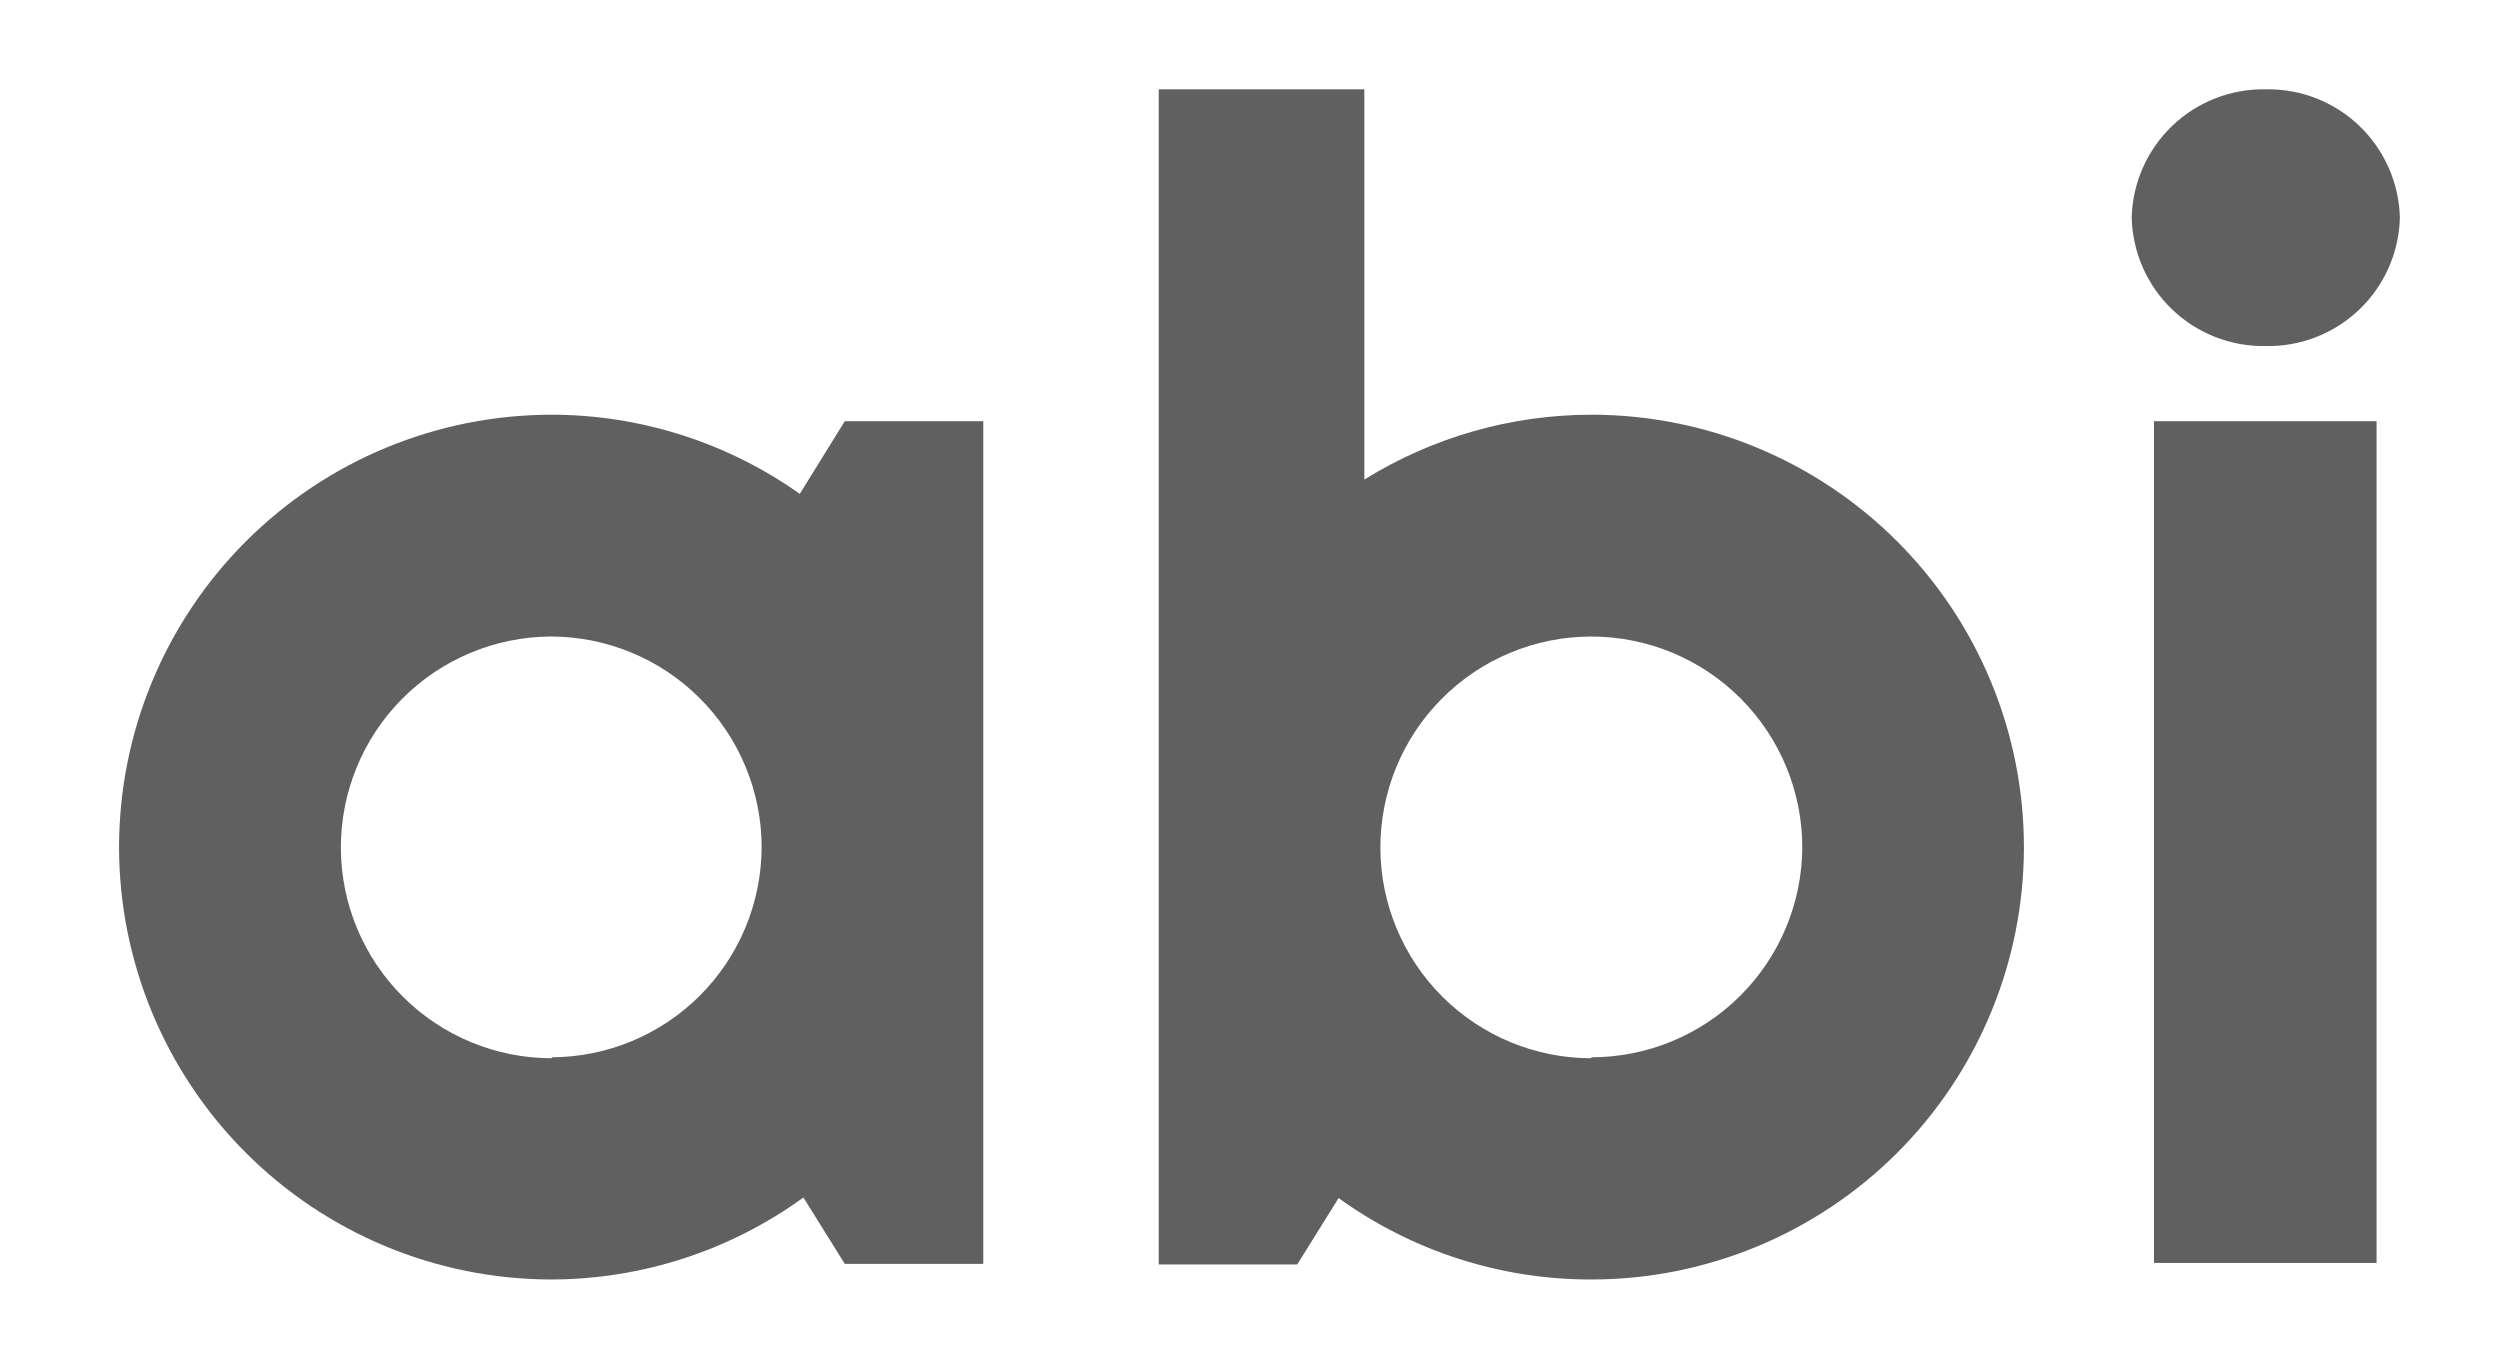
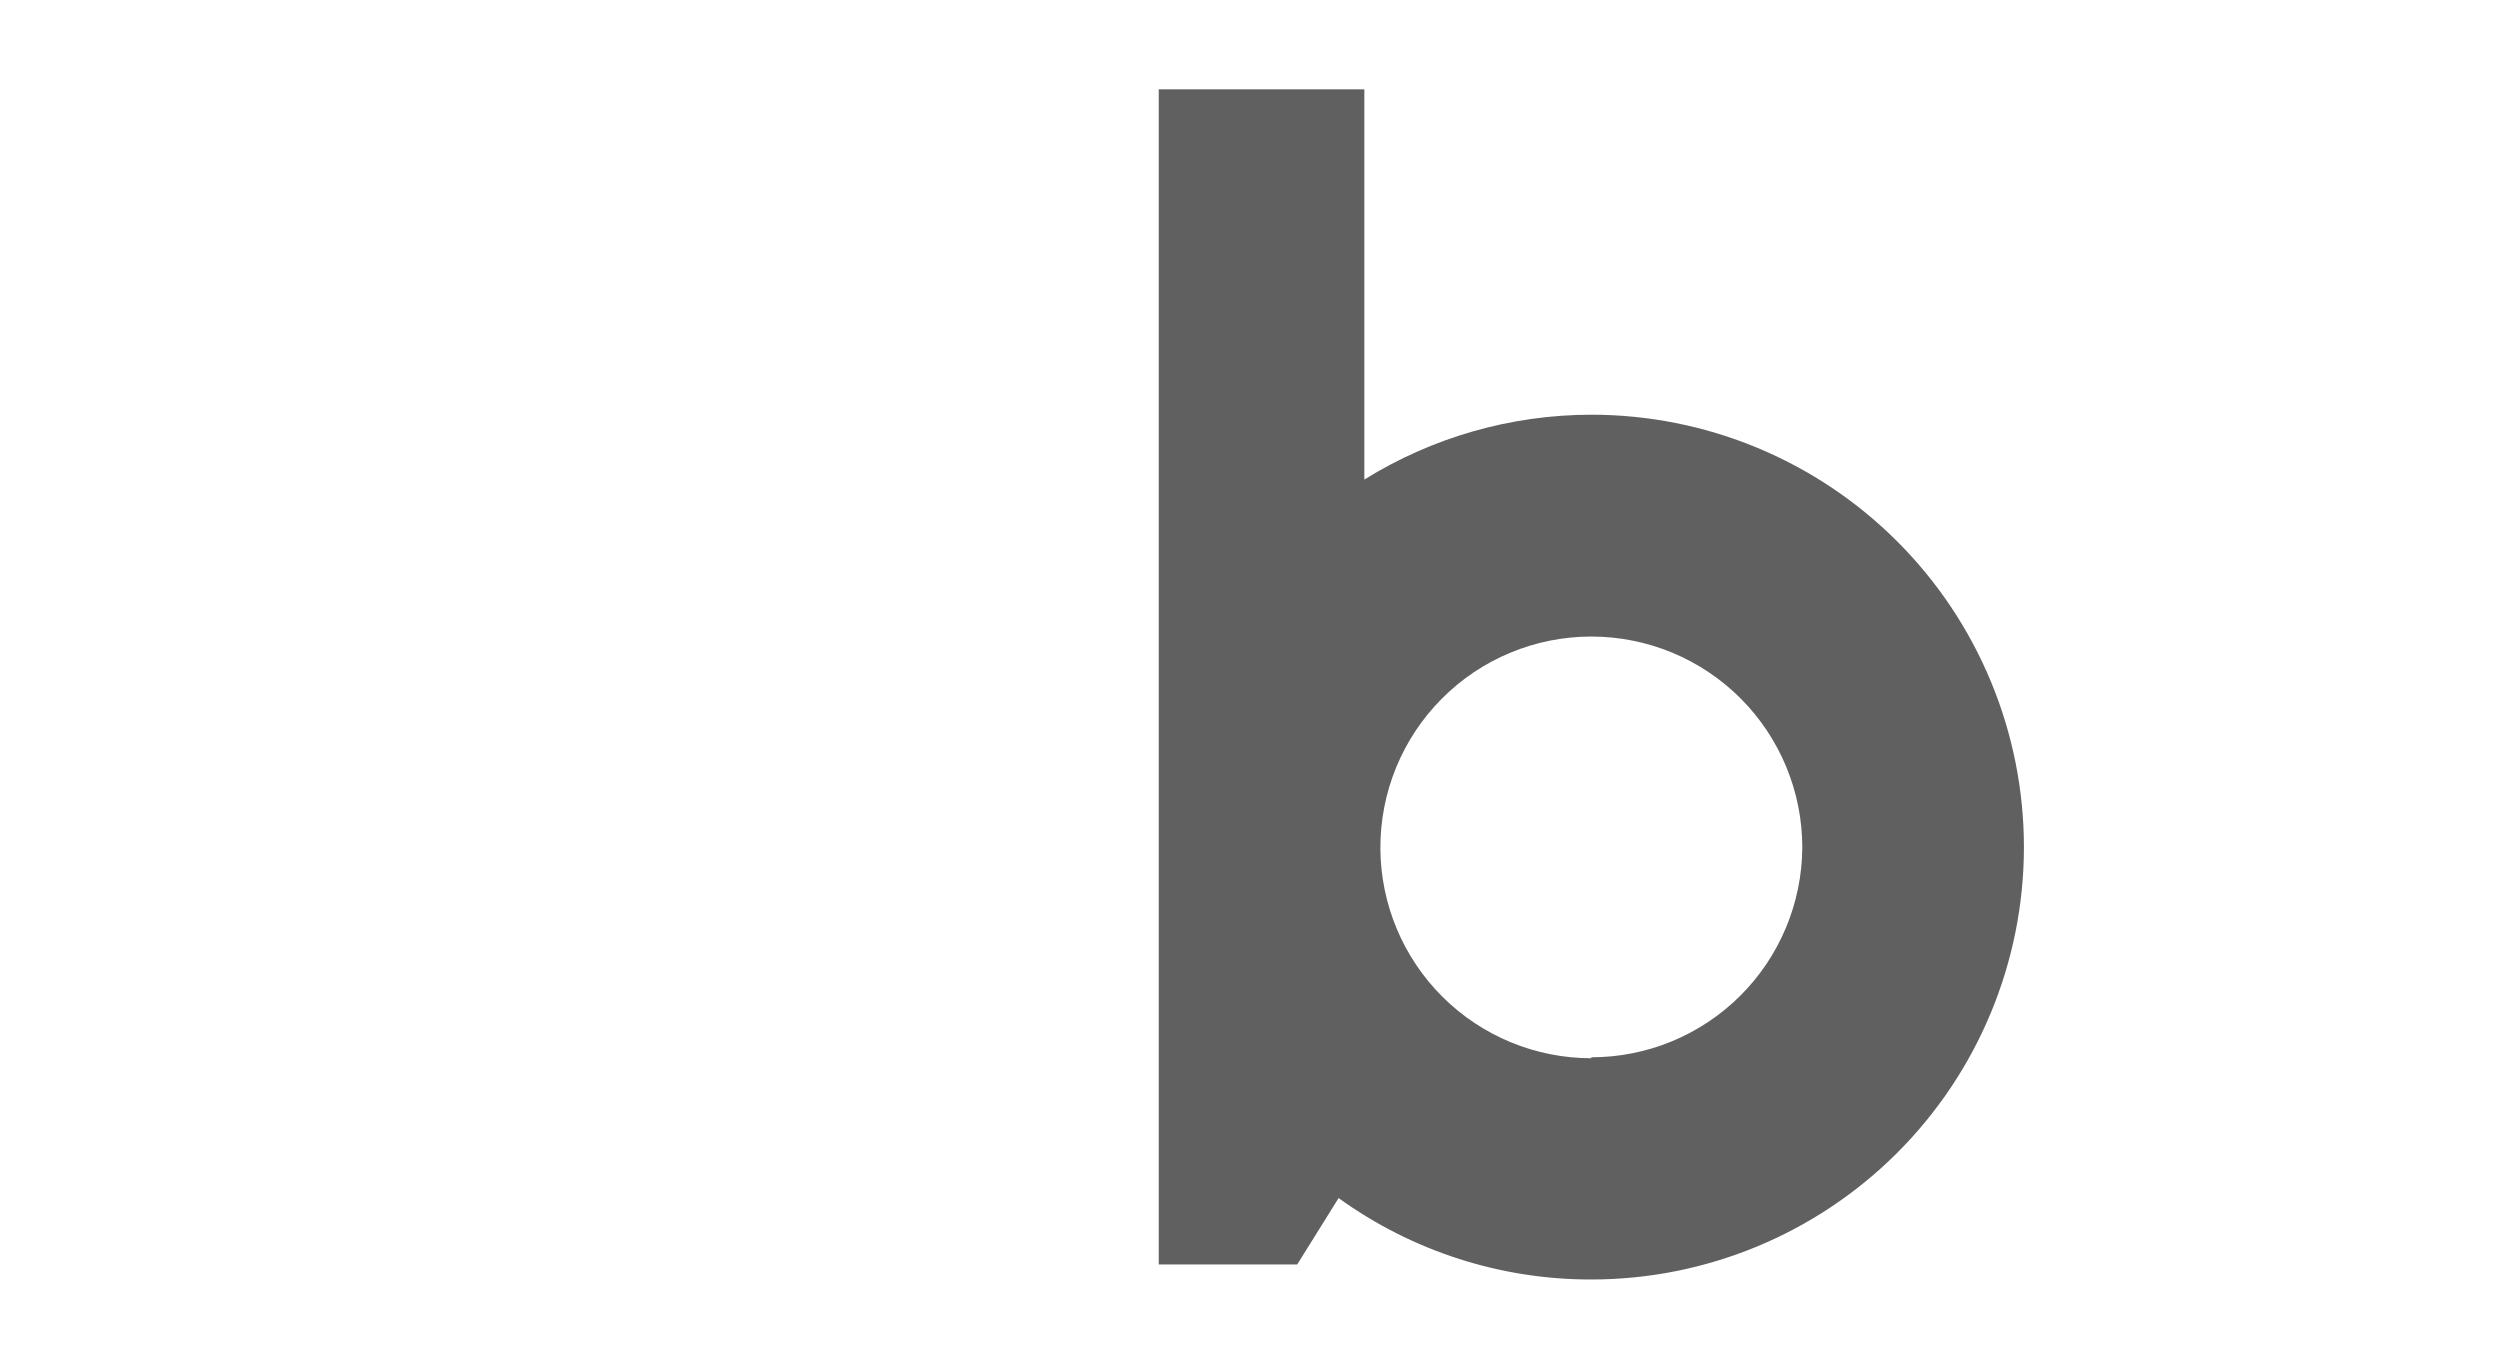
<svg xmlns="http://www.w3.org/2000/svg" width="84" height="46" viewBox="0 0 84 46" fill="none">
-   <path d="M26.873 16.594C24.437 14.868 21.526 13.939 18.541 13.934C14.685 13.934 10.986 15.466 8.259 18.193C5.532 20.92 4 24.619 4 28.476C4.007 32.321 5.537 36.007 8.255 38.728C10.973 41.448 14.657 42.981 18.503 42.991C21.553 42.99 24.525 42.026 26.994 40.236L28.385 42.466H33.038V28.476C33.038 28.36 33.038 28.251 33.038 28.142V14.152H28.385L26.873 16.594ZM18.541 35.557C16.668 35.557 14.871 34.816 13.543 33.495C12.215 32.174 11.463 30.381 11.453 28.508C11.445 26.629 12.182 24.823 13.504 23.488C14.826 22.153 16.624 21.398 18.503 21.387C20.383 21.387 22.186 22.134 23.515 23.463C24.844 24.793 25.591 26.596 25.591 28.476C25.582 30.343 24.837 32.131 23.517 33.451C22.197 34.771 20.408 35.517 18.541 35.525" fill="#606060" />
  <path d="M53.469 13.934C50.773 13.936 48.132 14.691 45.842 16.113V3.001H38.934V28.476V42.485H43.587L44.977 40.255C47.449 42.039 50.421 42.997 53.469 42.991C57.32 42.991 61.014 41.463 63.74 38.741C66.465 36.019 67.999 32.327 68.004 28.476C68.005 26.566 67.629 24.676 66.899 22.911C66.169 21.147 65.099 19.544 63.749 18.194C62.399 16.843 60.796 15.772 59.033 15.041C57.269 14.31 55.378 13.934 53.469 13.934ZM53.469 35.557C51.596 35.557 49.798 34.816 48.47 33.495C47.142 32.174 46.391 30.381 46.381 28.508C46.377 27.574 46.557 26.649 46.911 25.785C47.265 24.922 47.787 24.137 48.445 23.475C49.104 22.813 49.887 22.288 50.749 21.93C51.611 21.572 52.535 21.388 53.469 21.388C55.349 21.388 57.151 22.134 58.481 23.464C59.81 24.793 60.557 26.596 60.557 28.476C60.547 30.349 59.795 32.142 58.467 33.463C57.139 34.784 55.342 35.525 53.469 35.525" fill="#606060" />
-   <path d="M76.118 11.627C77.288 11.653 78.422 11.213 79.269 10.405C80.116 9.596 80.607 8.485 80.636 7.314C80.607 6.149 80.12 5.043 79.28 4.235C78.44 3.427 77.315 2.984 76.15 3.001C74.978 2.974 73.843 3.413 72.994 4.221C72.146 5.03 71.653 6.143 71.625 7.314C71.653 8.48 72.142 9.588 72.983 10.396C73.825 11.204 74.951 11.646 76.118 11.627Z" fill="#606060" />
-   <path d="M79.853 14.152H72.374V42.434H79.853V14.152Z" fill="#606060" />
</svg>